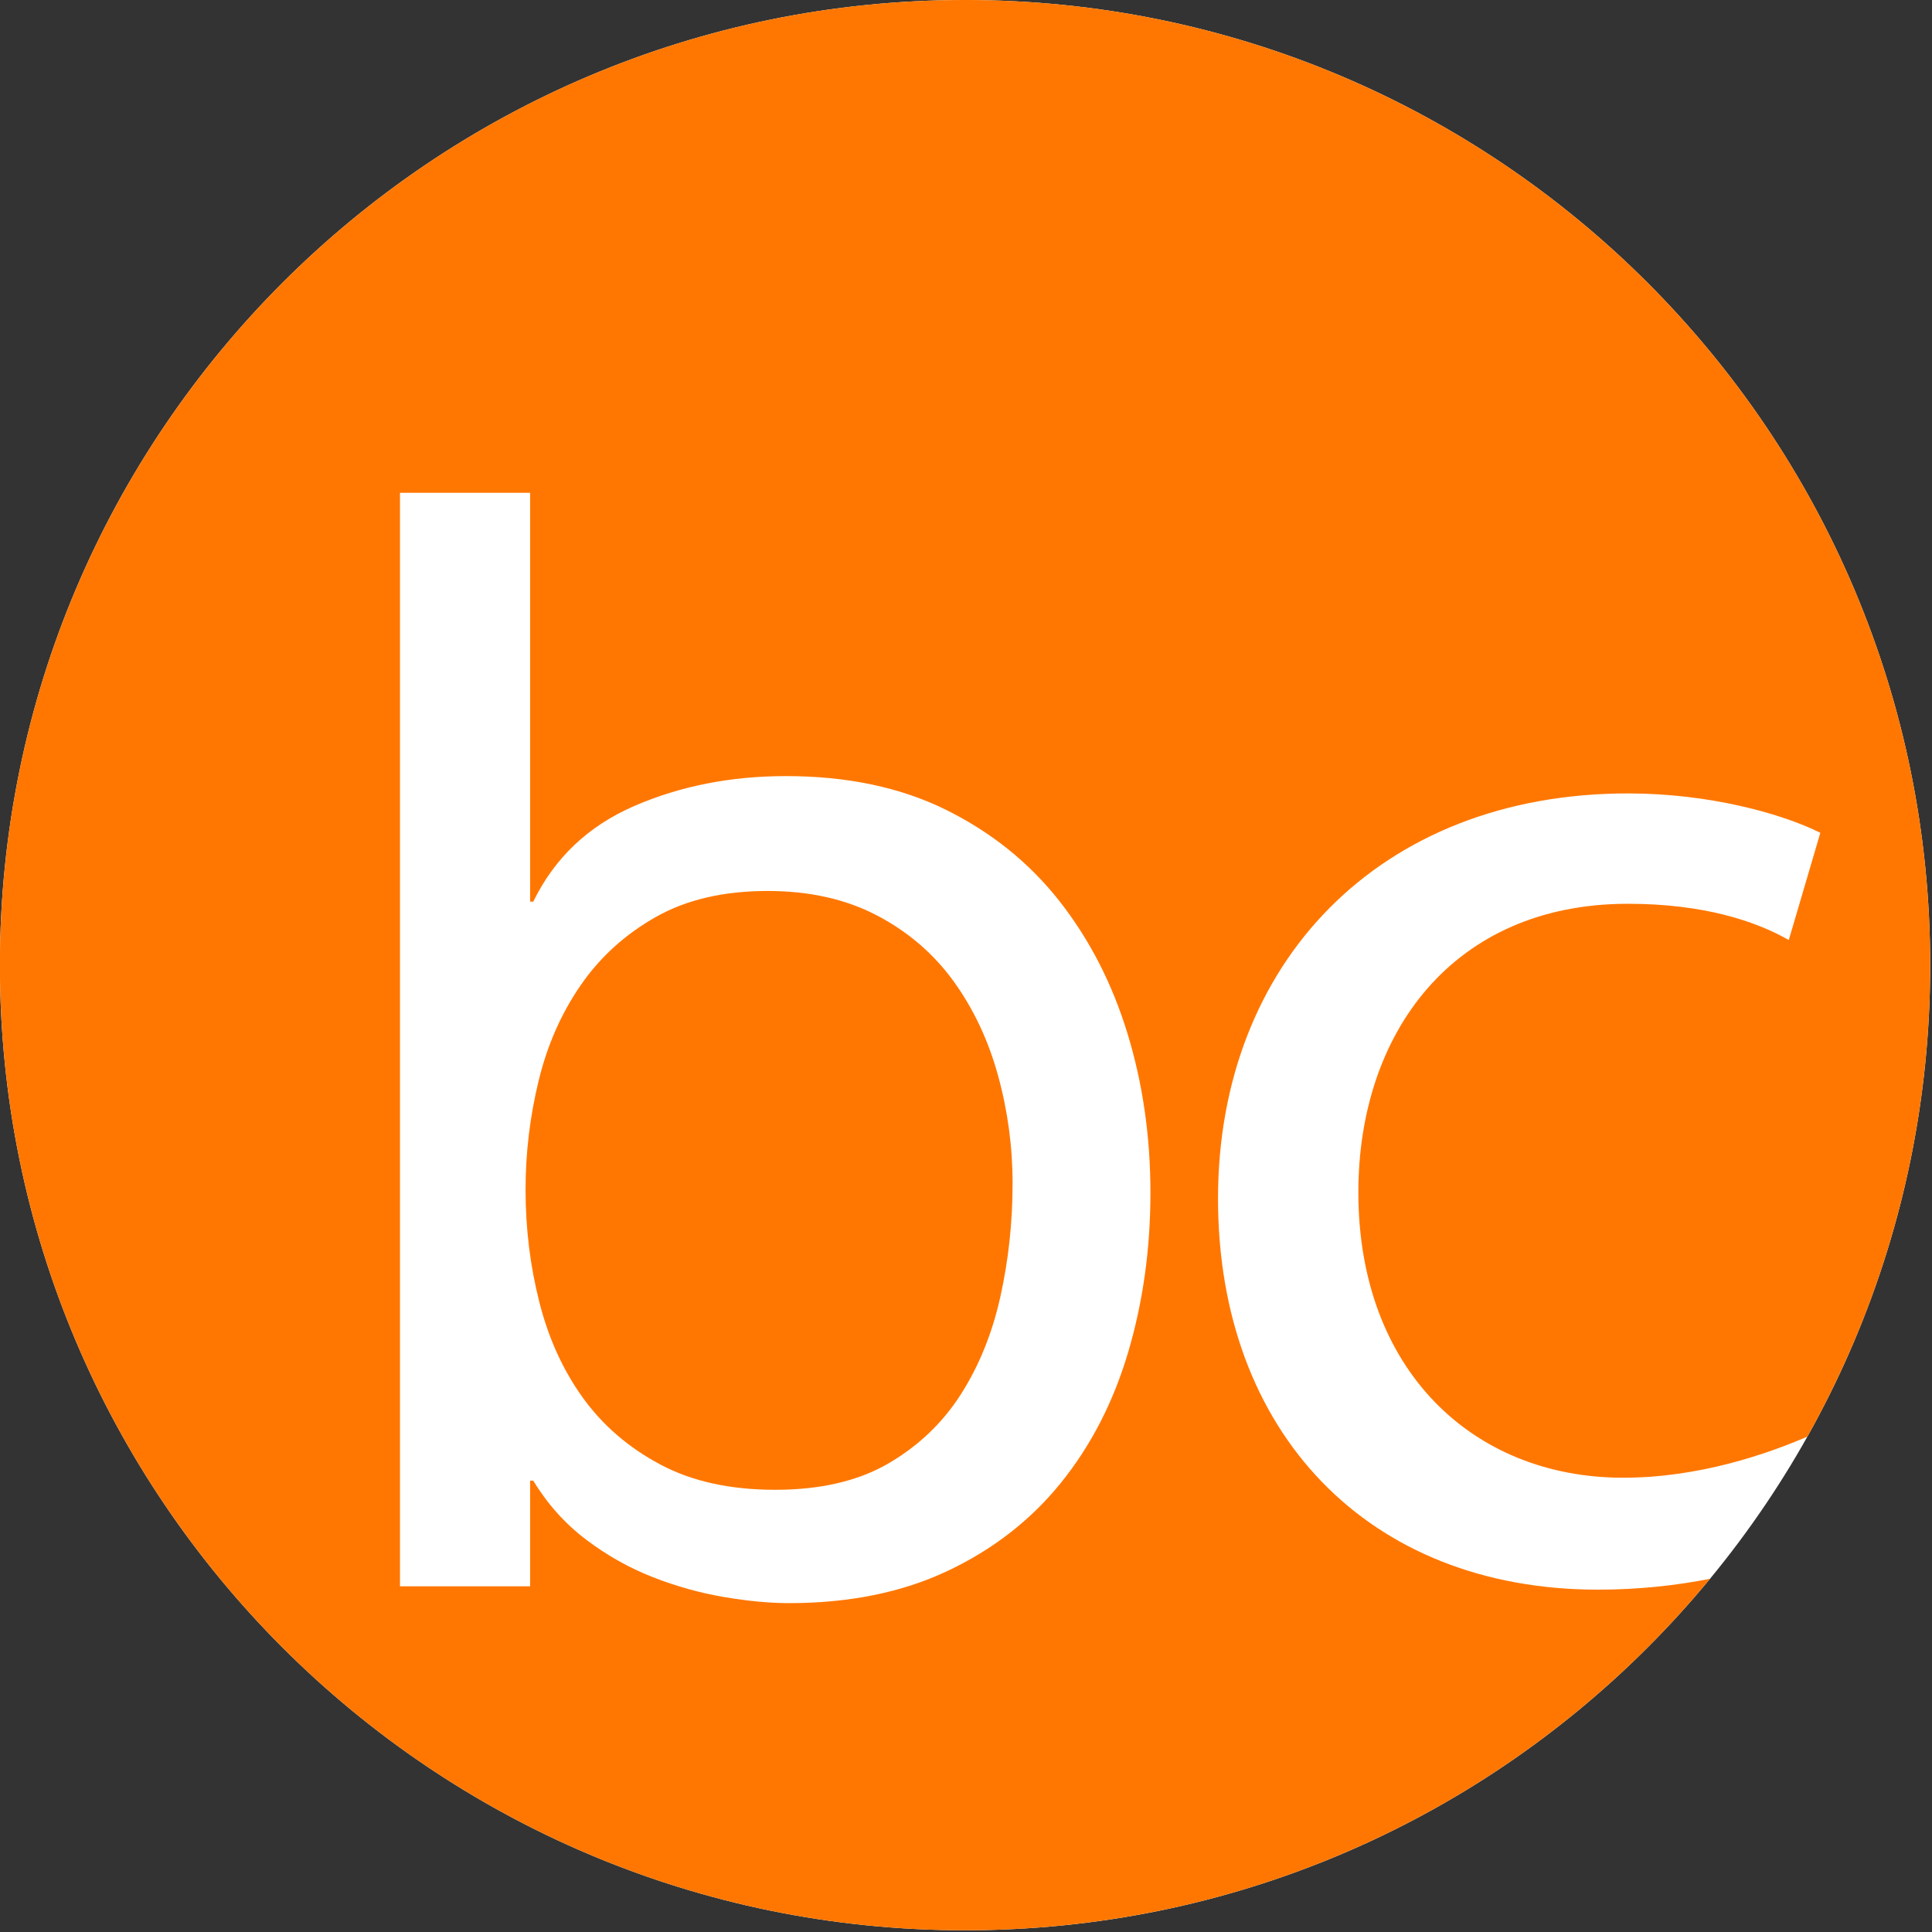
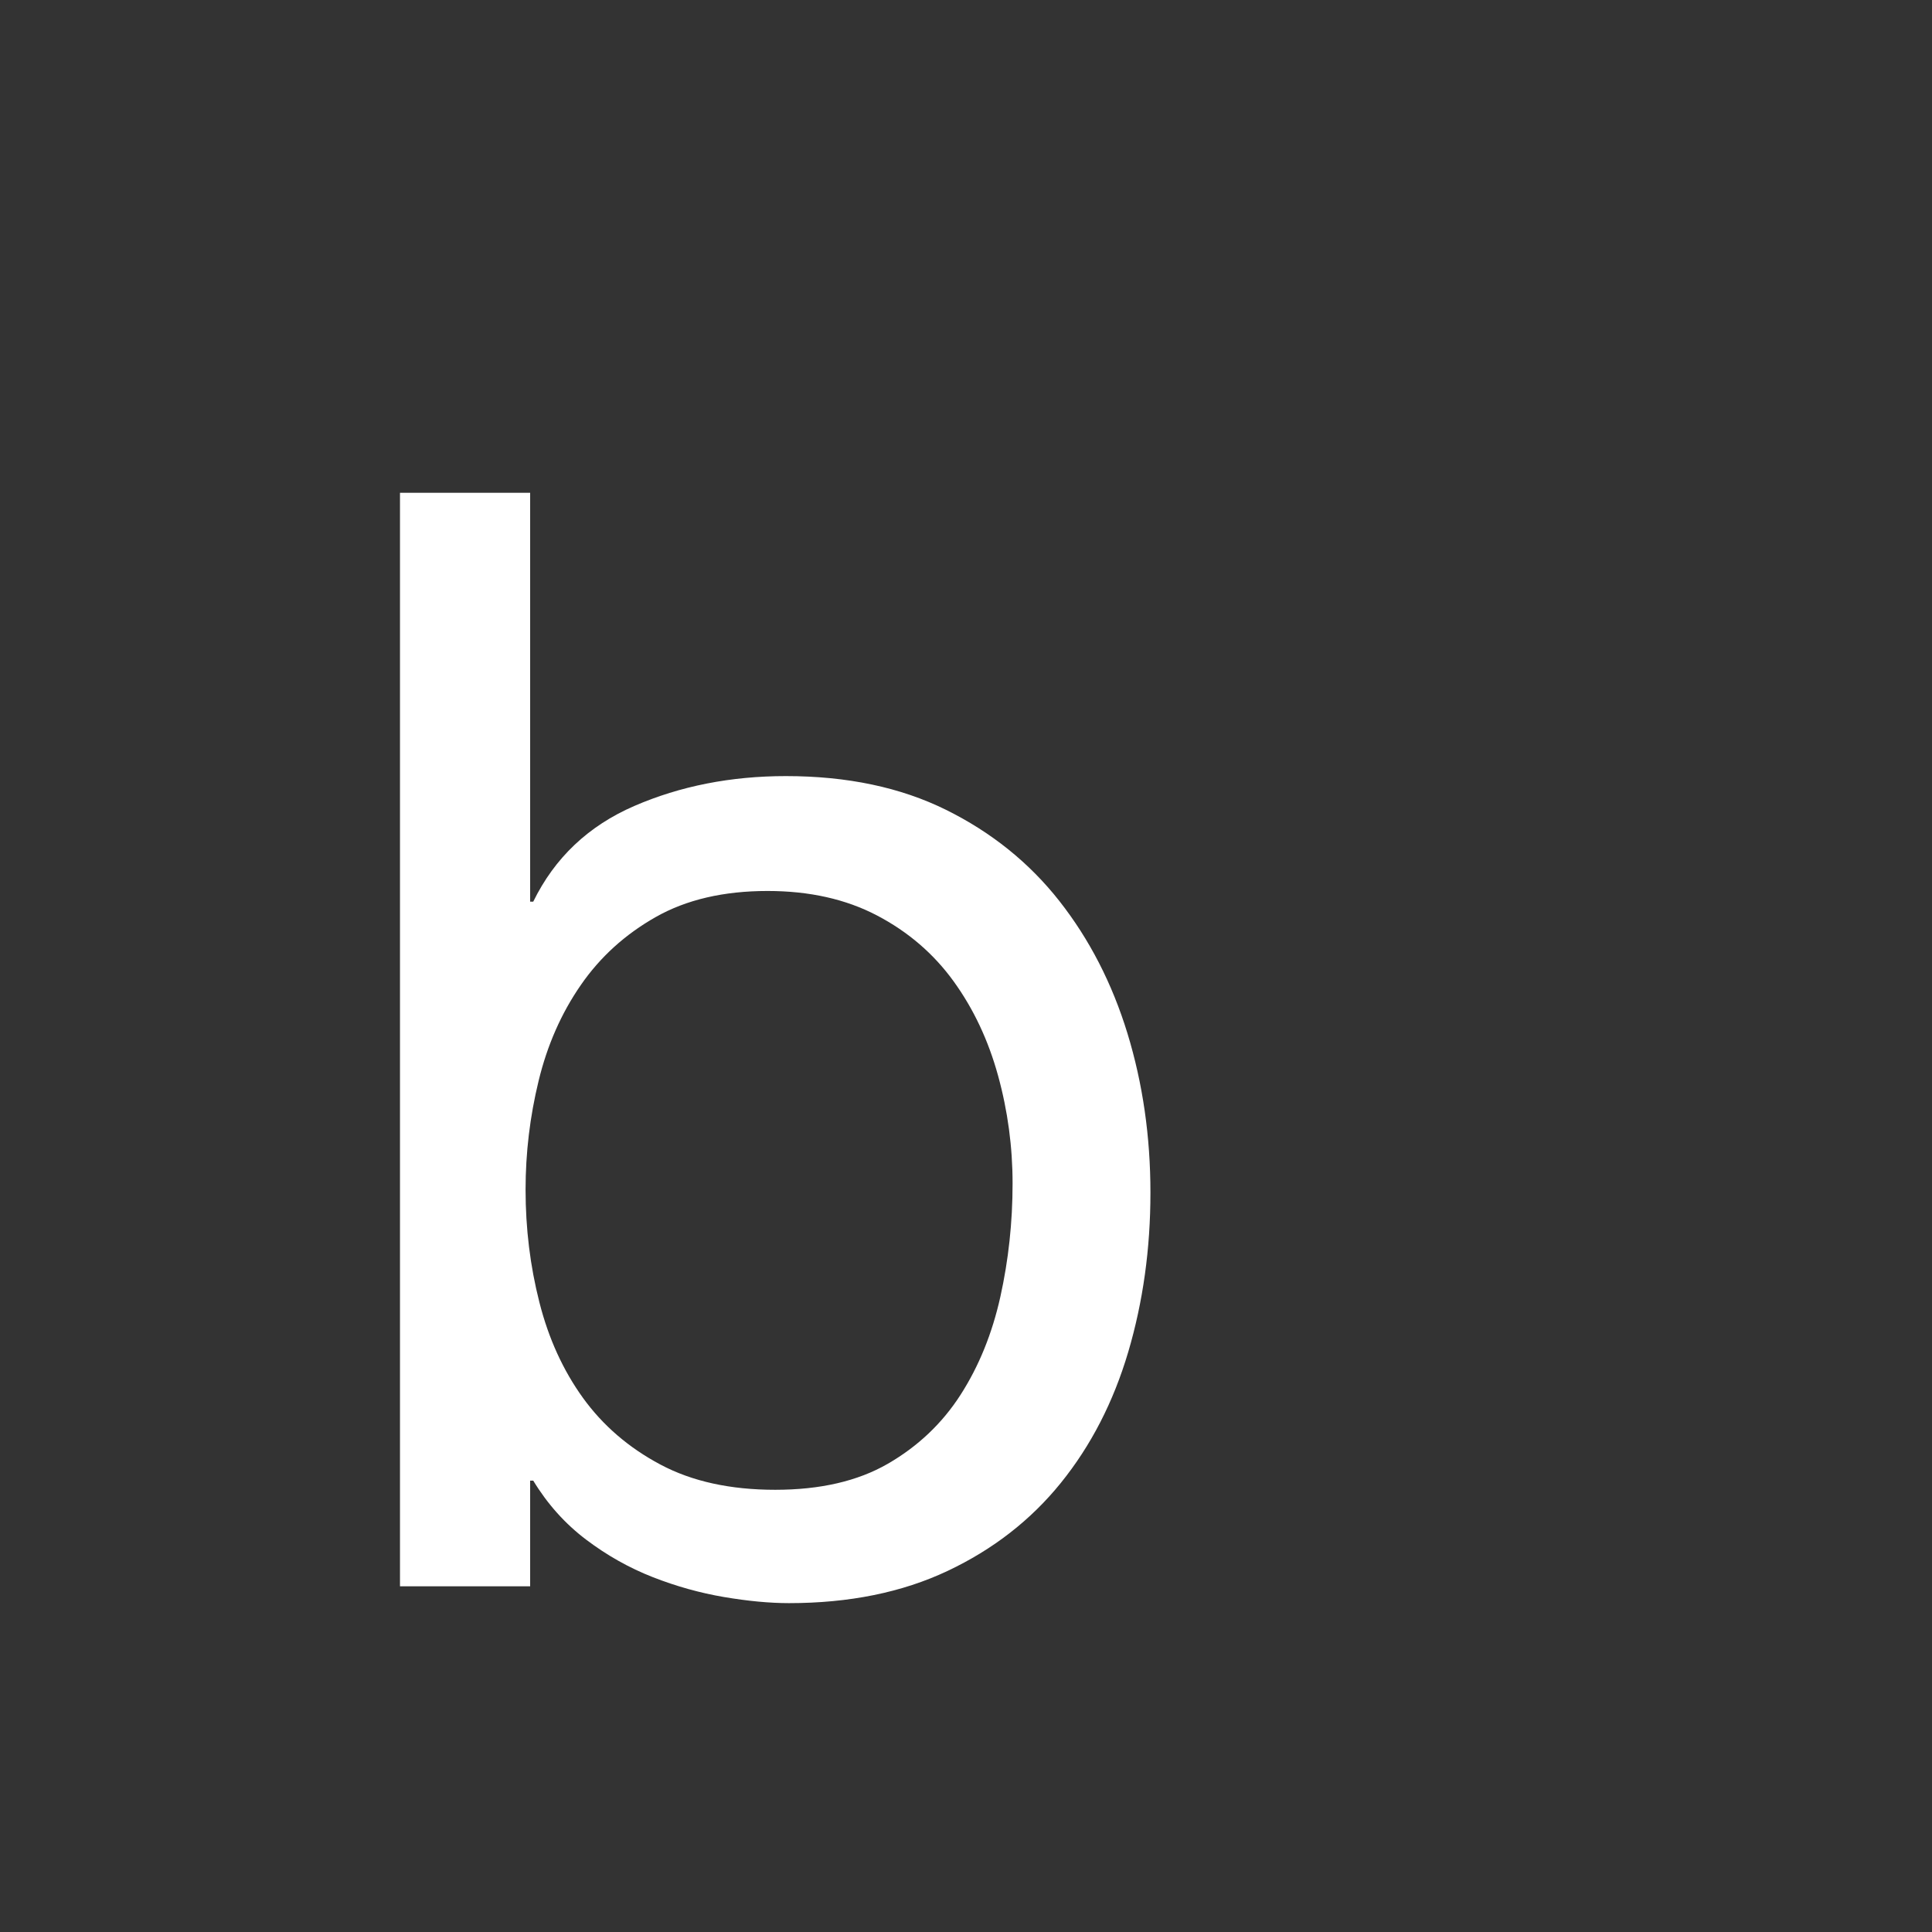
<svg xmlns="http://www.w3.org/2000/svg" xmlns:ns1="http://www.serif.com/" width="100%" height="100%" viewBox="0 0 417 417" xml:space="preserve" style="fill-rule:evenodd;clip-rule:evenodd;stroke-linejoin:round;stroke-miterlimit:2;">
  <rect x="0" y="0" width="417" height="417" fill="#333333" stroke="none" />
  <g transform="matrix(4.051,0,0,4.051,-248.085,-18.908)">
    <g id="Ebene-1" ns1:id="Ebene 1">
      <g>
        <g transform="matrix(0,-1,-1,0,112.66,4.667)">
-           <path d="M-51.425,-51.422C-79.821,-51.422 -102.847,-28.399 -102.847,0.002C-102.847,28.402 -79.821,51.425 -51.425,51.425C-23.023,51.425 0,28.402 0,0.002C0,-28.399 -23.023,-51.422 -51.425,-51.422" style="fill:white;fill-rule:nonzero;" />
-         </g>
+           </g>
        <g transform="matrix(0.24,0,0,0.24,53.038,0)">
-           <path d="M413.8,369.945C374.498,417.597 315.005,447.975 248.416,447.975C130.083,447.975 34.154,352.034 34.154,233.717C34.154,115.375 130.083,19.446 248.416,19.446C366.754,19.446 462.683,115.375 462.683,233.717C462.683,271.732 452.78,307.438 435.419,338.38C426.512,342.214 411.404,347.504 394.54,347.504C360.94,347.504 335.735,323.35 335.735,284.146C335.735,248.792 356.735,220.088 395.59,220.088C412.39,220.088 423.944,223.938 431.29,228.137L438.294,204.333C429.89,200.133 413.79,195.588 395.59,195.588C340.285,195.588 304.577,233.387 304.577,285.542C304.577,337.346 337.835,372.354 388.94,372.354C398.135,372.354 406.53,371.381 413.8,369.945Z" style="fill:rgb(255,119,0);fill-rule:nonzero;" />
-         </g>
+           </g>
        <g transform="matrix(1,0,0,1,114.416,59.034)">
          <path d="M0,2.938C-0.517,1.061 -1.305,-0.613 -2.365,-2.08C-3.427,-3.549 -4.787,-4.719 -6.446,-5.589C-8.106,-6.459 -10.05,-6.895 -12.28,-6.895C-14.62,-6.895 -16.605,-6.432 -18.237,-5.507C-19.869,-4.583 -21.203,-3.373 -22.235,-1.875C-23.27,-0.379 -24.018,1.32 -24.479,3.224C-24.942,5.128 -25.173,7.058 -25.173,9.018C-25.173,11.085 -24.929,13.084 -24.438,15.015C-23.949,16.947 -23.174,18.646 -22.113,20.116C-21.053,21.583 -19.679,22.766 -17.992,23.664C-16.307,24.562 -14.267,25.01 -11.872,25.01C-9.479,25.01 -7.479,24.55 -5.875,23.625C-4.271,22.699 -2.978,21.475 -1.999,19.952C-1.02,18.429 -0.313,16.687 0.123,14.73C0.558,12.77 0.775,10.759 0.775,8.691C0.775,6.733 0.518,4.816 0,2.938M-24.929,-28.111L-24.929,-6.325L-24.765,-6.325C-23.623,-8.663 -21.827,-10.363 -19.38,-11.424C-16.932,-12.484 -14.238,-13.016 -11.301,-13.016C-8.037,-13.016 -5.195,-12.416 -2.774,-11.22C-0.354,-10.023 1.659,-8.405 3.265,-6.364C4.868,-4.325 6.079,-1.971 6.896,0.694C7.712,3.36 8.12,6.189 8.12,9.179C8.12,12.172 7.725,15.001 6.937,17.667C6.147,20.334 4.95,22.659 3.346,24.644C1.741,26.63 -0.272,28.193 -2.692,29.335C-5.113,30.477 -7.929,31.049 -11.138,31.049C-12.172,31.049 -13.328,30.939 -14.605,30.723C-15.885,30.505 -17.149,30.152 -18.4,29.662C-19.652,29.171 -20.836,28.506 -21.95,27.663C-23.065,26.82 -24.004,25.773 -24.765,24.522L-24.929,24.522L-24.929,30.152L-31.864,30.152L-31.864,-28.111L-24.929,-28.111Z" style="fill:white;fill-rule:nonzero;" />
        </g>
      </g>
    </g>
  </g>
</svg>